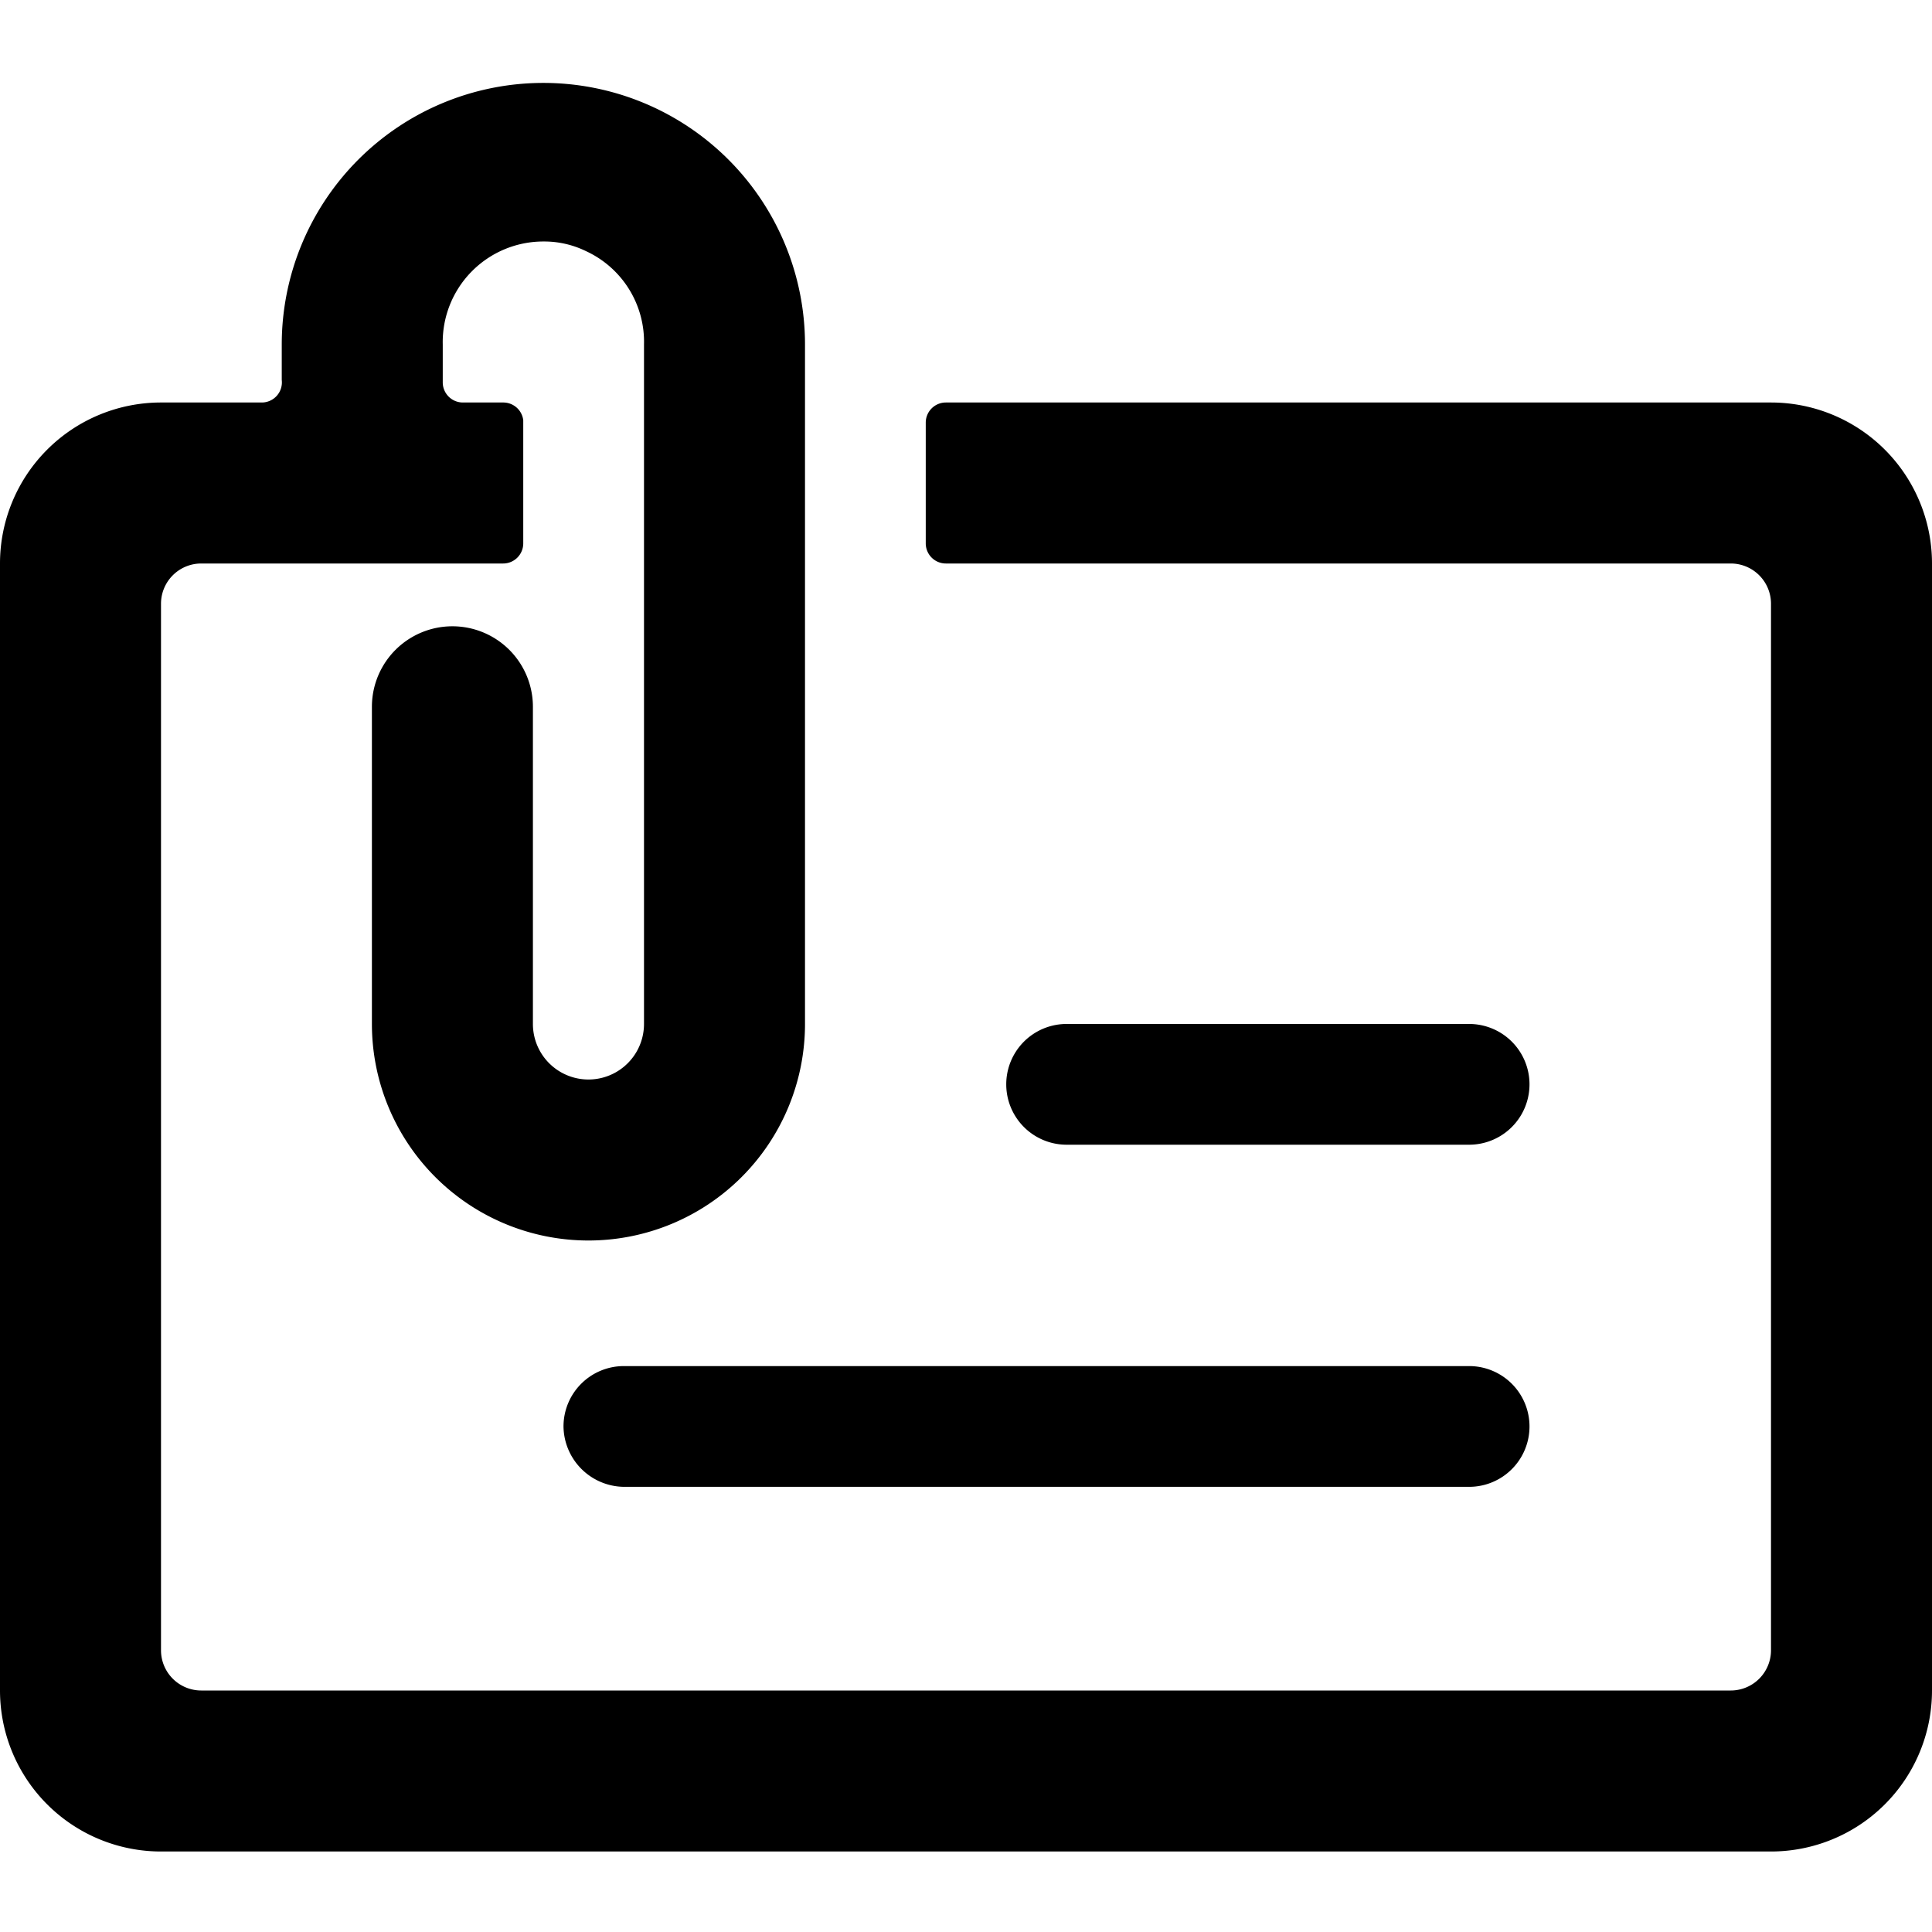
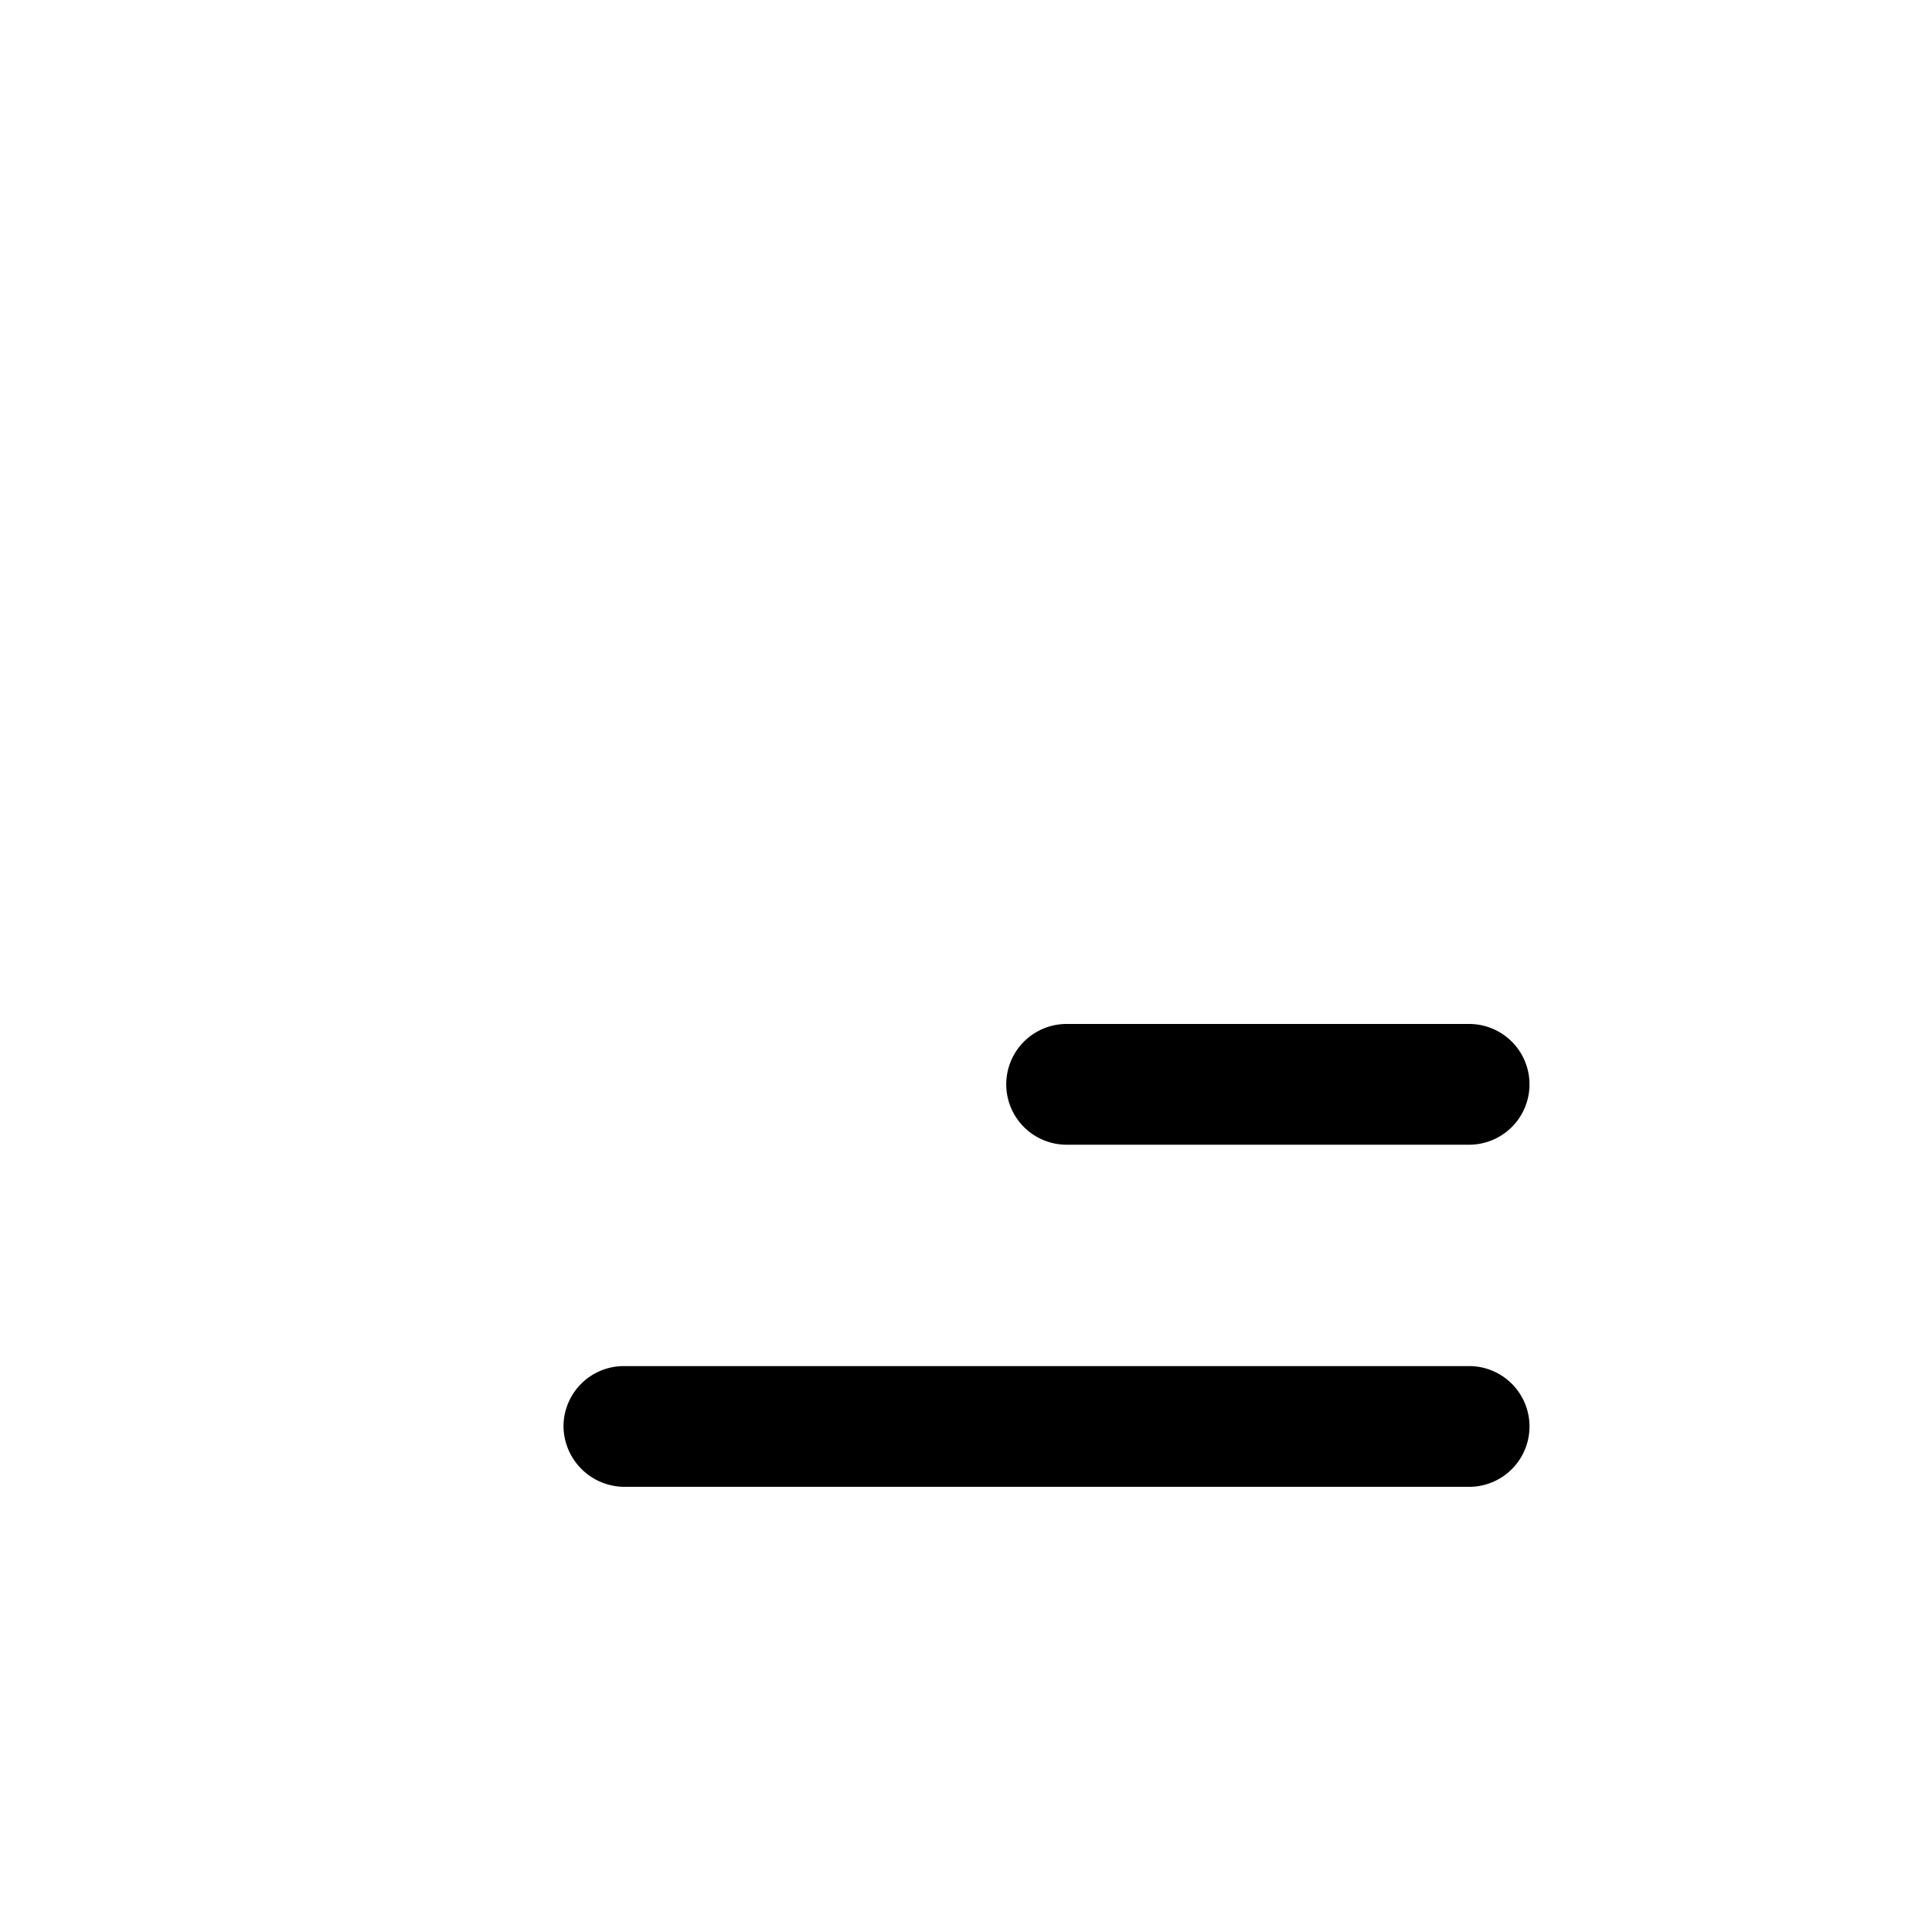
<svg xmlns="http://www.w3.org/2000/svg" viewBox="0 0 24 24">
  <g>
-     <path d="M24 7a2 2 0 0 0 -2 -2H11.75a0.25 0.25 0 0 0 -0.25 0.25v1.5a0.25 0.25 0 0 0 0.25 0.25h9.75a0.5 0.5 0 0 1 0.5 0.5v13a0.5 0.5 0 0 1 -0.5 0.5h-19a0.5 0.5 0 0 1 -0.5 -0.5v-13a0.5 0.5 0 0 1 0.5 -0.5h3.75a0.25 0.25 0 0 0 0.25 -0.25V5.22A0.25 0.25 0 0 0 6.25 5h-0.5a0.25 0.25 0 0 1 -0.25 -0.25v-0.47A1.25 1.25 0 0 1 6.75 3a1.18 1.18 0 0 1 0.53 0.12A1.24 1.24 0 0 1 8 4.28v8.44a0.69 0.69 0 0 1 -1.38 0V8.78a1 1 0 0 0 -2 0v3.94a2.69 2.69 0 0 0 5.38 0V4.28a3.25 3.25 0 0 0 -6.5 0v0.44a0.25 0.25 0 0 1 -0.25 0.28H2a2 2 0 0 0 -2 2v14a2 2 0 0 0 2 2h20a2 2 0 0 0 2 -2Z" fill="#000000" stroke-width="1" />
    <path d="M13.25 14.22h5a0.75 0.75 0 0 0 0 -1.5h-5a0.75 0.75 0 0 0 0 1.5Z" fill="#000000" stroke-width="1" />
    <path d="M7 17.72a0.76 0.76 0 0 0 0.75 0.75h10.5a0.75 0.75 0 0 0 0 -1.5H7.75a0.75 0.75 0 0 0 -0.75 0.75Z" fill="#000000" stroke-width="1" />
  </g>
</svg>